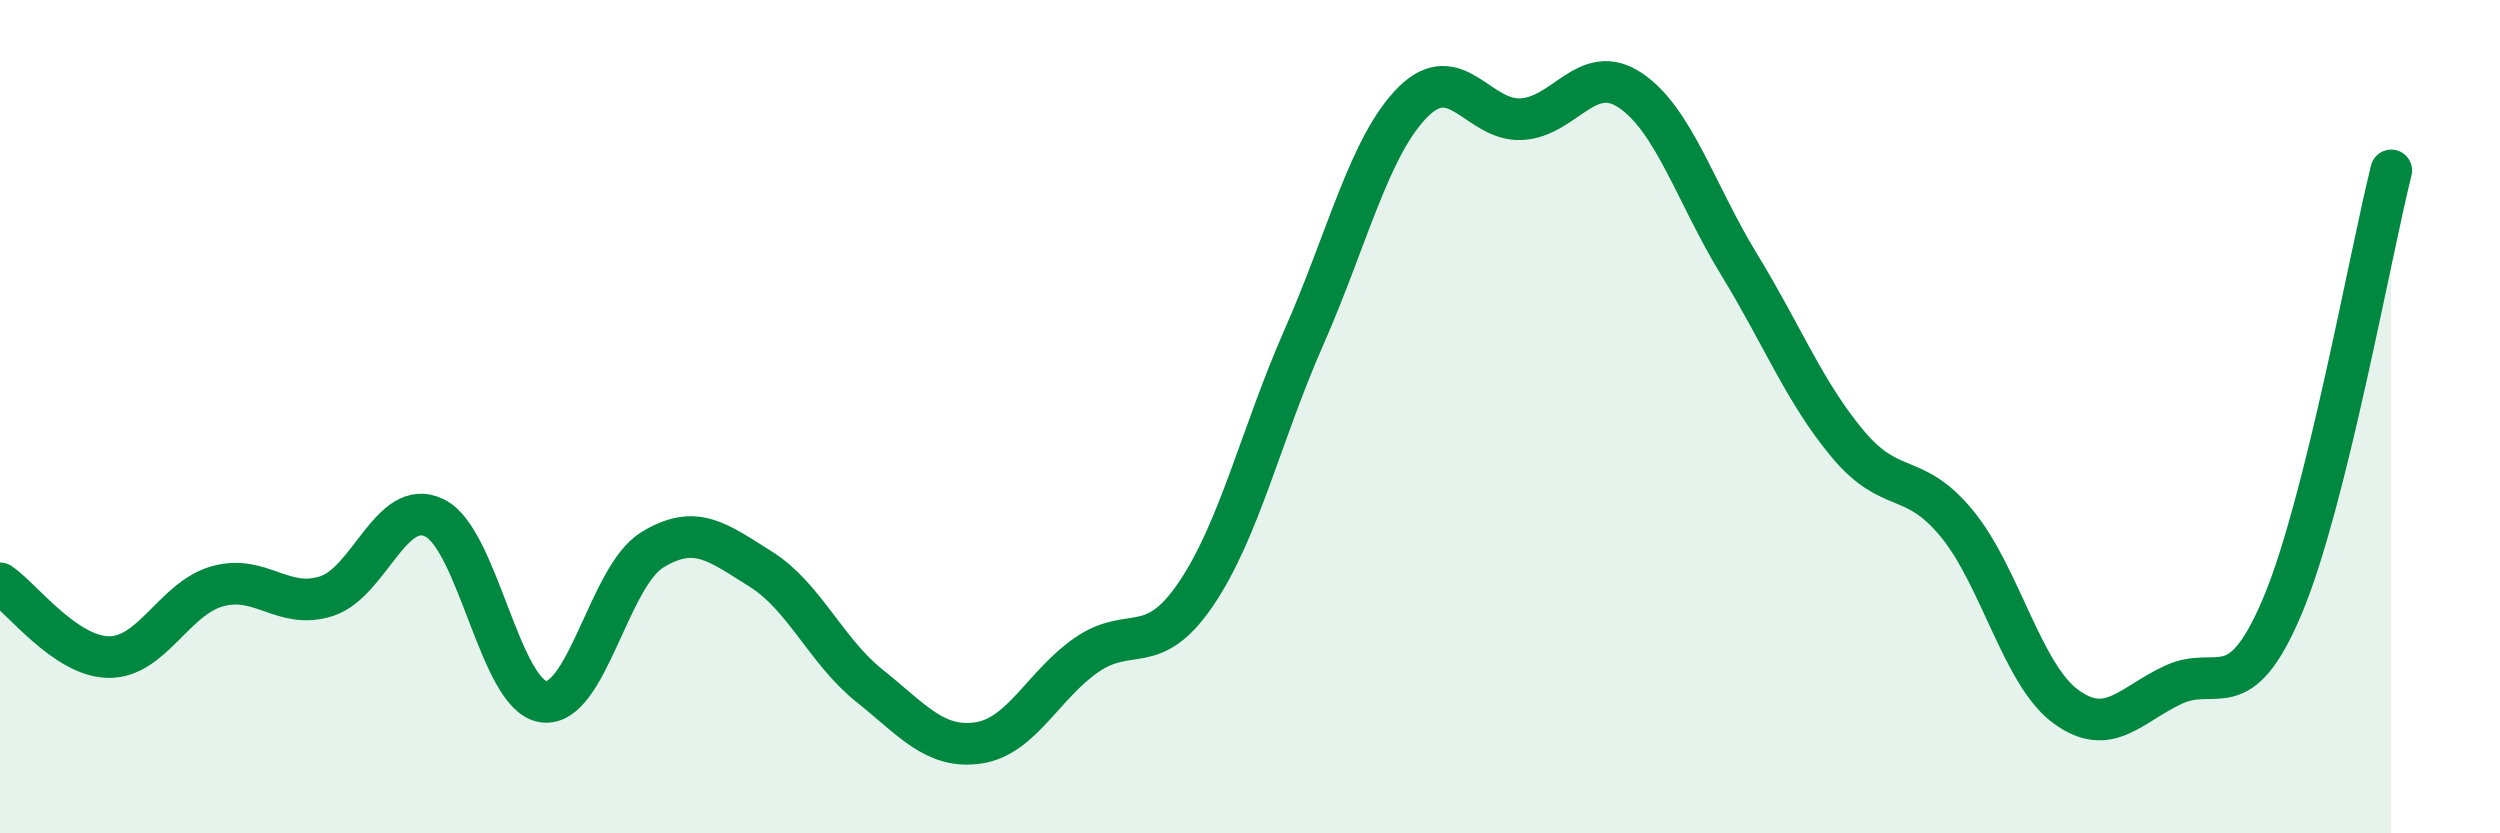
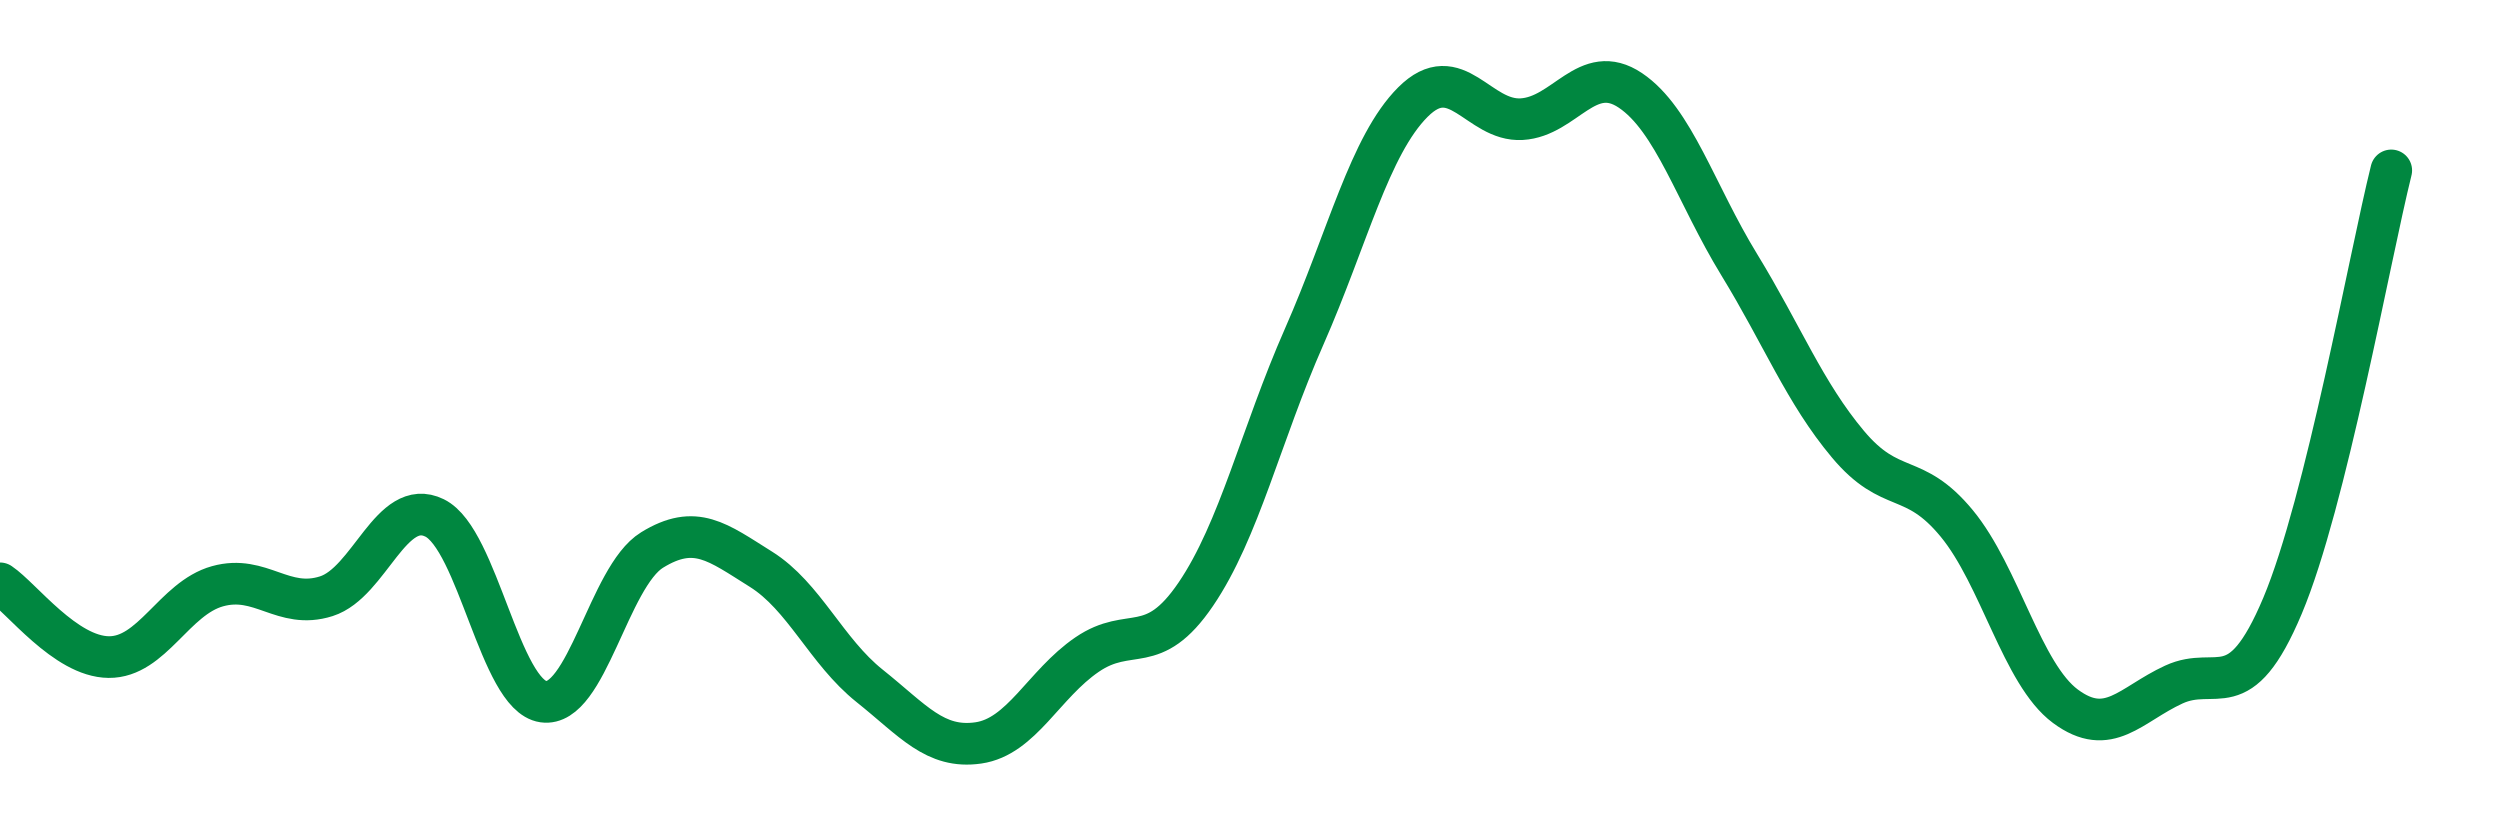
<svg xmlns="http://www.w3.org/2000/svg" width="60" height="20" viewBox="0 0 60 20">
-   <path d="M 0,14 C 0.52,14.35 1.57,15.76 2.61,15.77 C 3.65,15.78 4.18,14.36 5.22,14.07 C 6.26,13.78 6.79,14.64 7.83,14.31 C 8.87,13.98 9.39,11.92 10.43,12.43 C 11.47,12.94 12,16.69 13.04,16.84 C 14.08,16.99 14.61,13.84 15.65,13.2 C 16.69,12.56 17.22,13.01 18.26,13.66 C 19.3,14.31 19.83,15.63 20.87,16.46 C 21.91,17.29 22.44,17.98 23.48,17.83 C 24.52,17.68 25.05,16.42 26.09,15.71 C 27.13,15 27.66,15.79 28.7,14.26 C 29.74,12.73 30.26,10.44 31.3,8.08 C 32.34,5.72 32.87,3.49 33.91,2.45 C 34.95,1.41 35.48,2.92 36.52,2.86 C 37.56,2.8 38.09,1.47 39.13,2.17 C 40.17,2.87 40.7,4.65 41.74,6.35 C 42.78,8.05 43.31,9.42 44.35,10.66 C 45.39,11.9 45.92,11.3 46.96,12.56 C 48,13.82 48.53,16.18 49.57,16.95 C 50.61,17.72 51.13,16.91 52.17,16.43 C 53.21,15.95 53.74,17.01 54.78,14.54 C 55.82,12.07 56.87,6.18 57.39,4.09L57.39 20L0 20Z" fill="#008740" opacity="0.1" stroke-linecap="round" stroke-linejoin="round" />
  <path d="M 0,14 C 0.52,14.35 1.57,15.76 2.61,15.77 C 3.65,15.78 4.18,14.36 5.22,14.07 C 6.26,13.78 6.79,14.64 7.83,14.31 C 8.87,13.98 9.39,11.92 10.43,12.43 C 11.47,12.94 12,16.69 13.04,16.84 C 14.08,16.99 14.61,13.84 15.65,13.2 C 16.69,12.56 17.22,13.01 18.26,13.66 C 19.3,14.31 19.83,15.63 20.87,16.46 C 21.91,17.29 22.44,17.98 23.48,17.83 C 24.52,17.68 25.05,16.42 26.09,15.71 C 27.13,15 27.66,15.79 28.7,14.26 C 29.74,12.73 30.26,10.44 31.3,8.08 C 32.34,5.72 32.87,3.49 33.91,2.45 C 34.95,1.41 35.48,2.92 36.52,2.86 C 37.56,2.8 38.09,1.47 39.13,2.17 C 40.17,2.87 40.7,4.65 41.74,6.35 C 42.78,8.05 43.31,9.42 44.35,10.66 C 45.39,11.9 45.92,11.3 46.96,12.56 C 48,13.82 48.53,16.18 49.57,16.95 C 50.61,17.72 51.13,16.91 52.17,16.43 C 53.21,15.95 53.74,17.01 54.78,14.54 C 55.82,12.07 56.87,6.18 57.39,4.09" stroke="#008740" stroke-width="1" fill="none" stroke-linecap="round" stroke-linejoin="round" />
</svg>